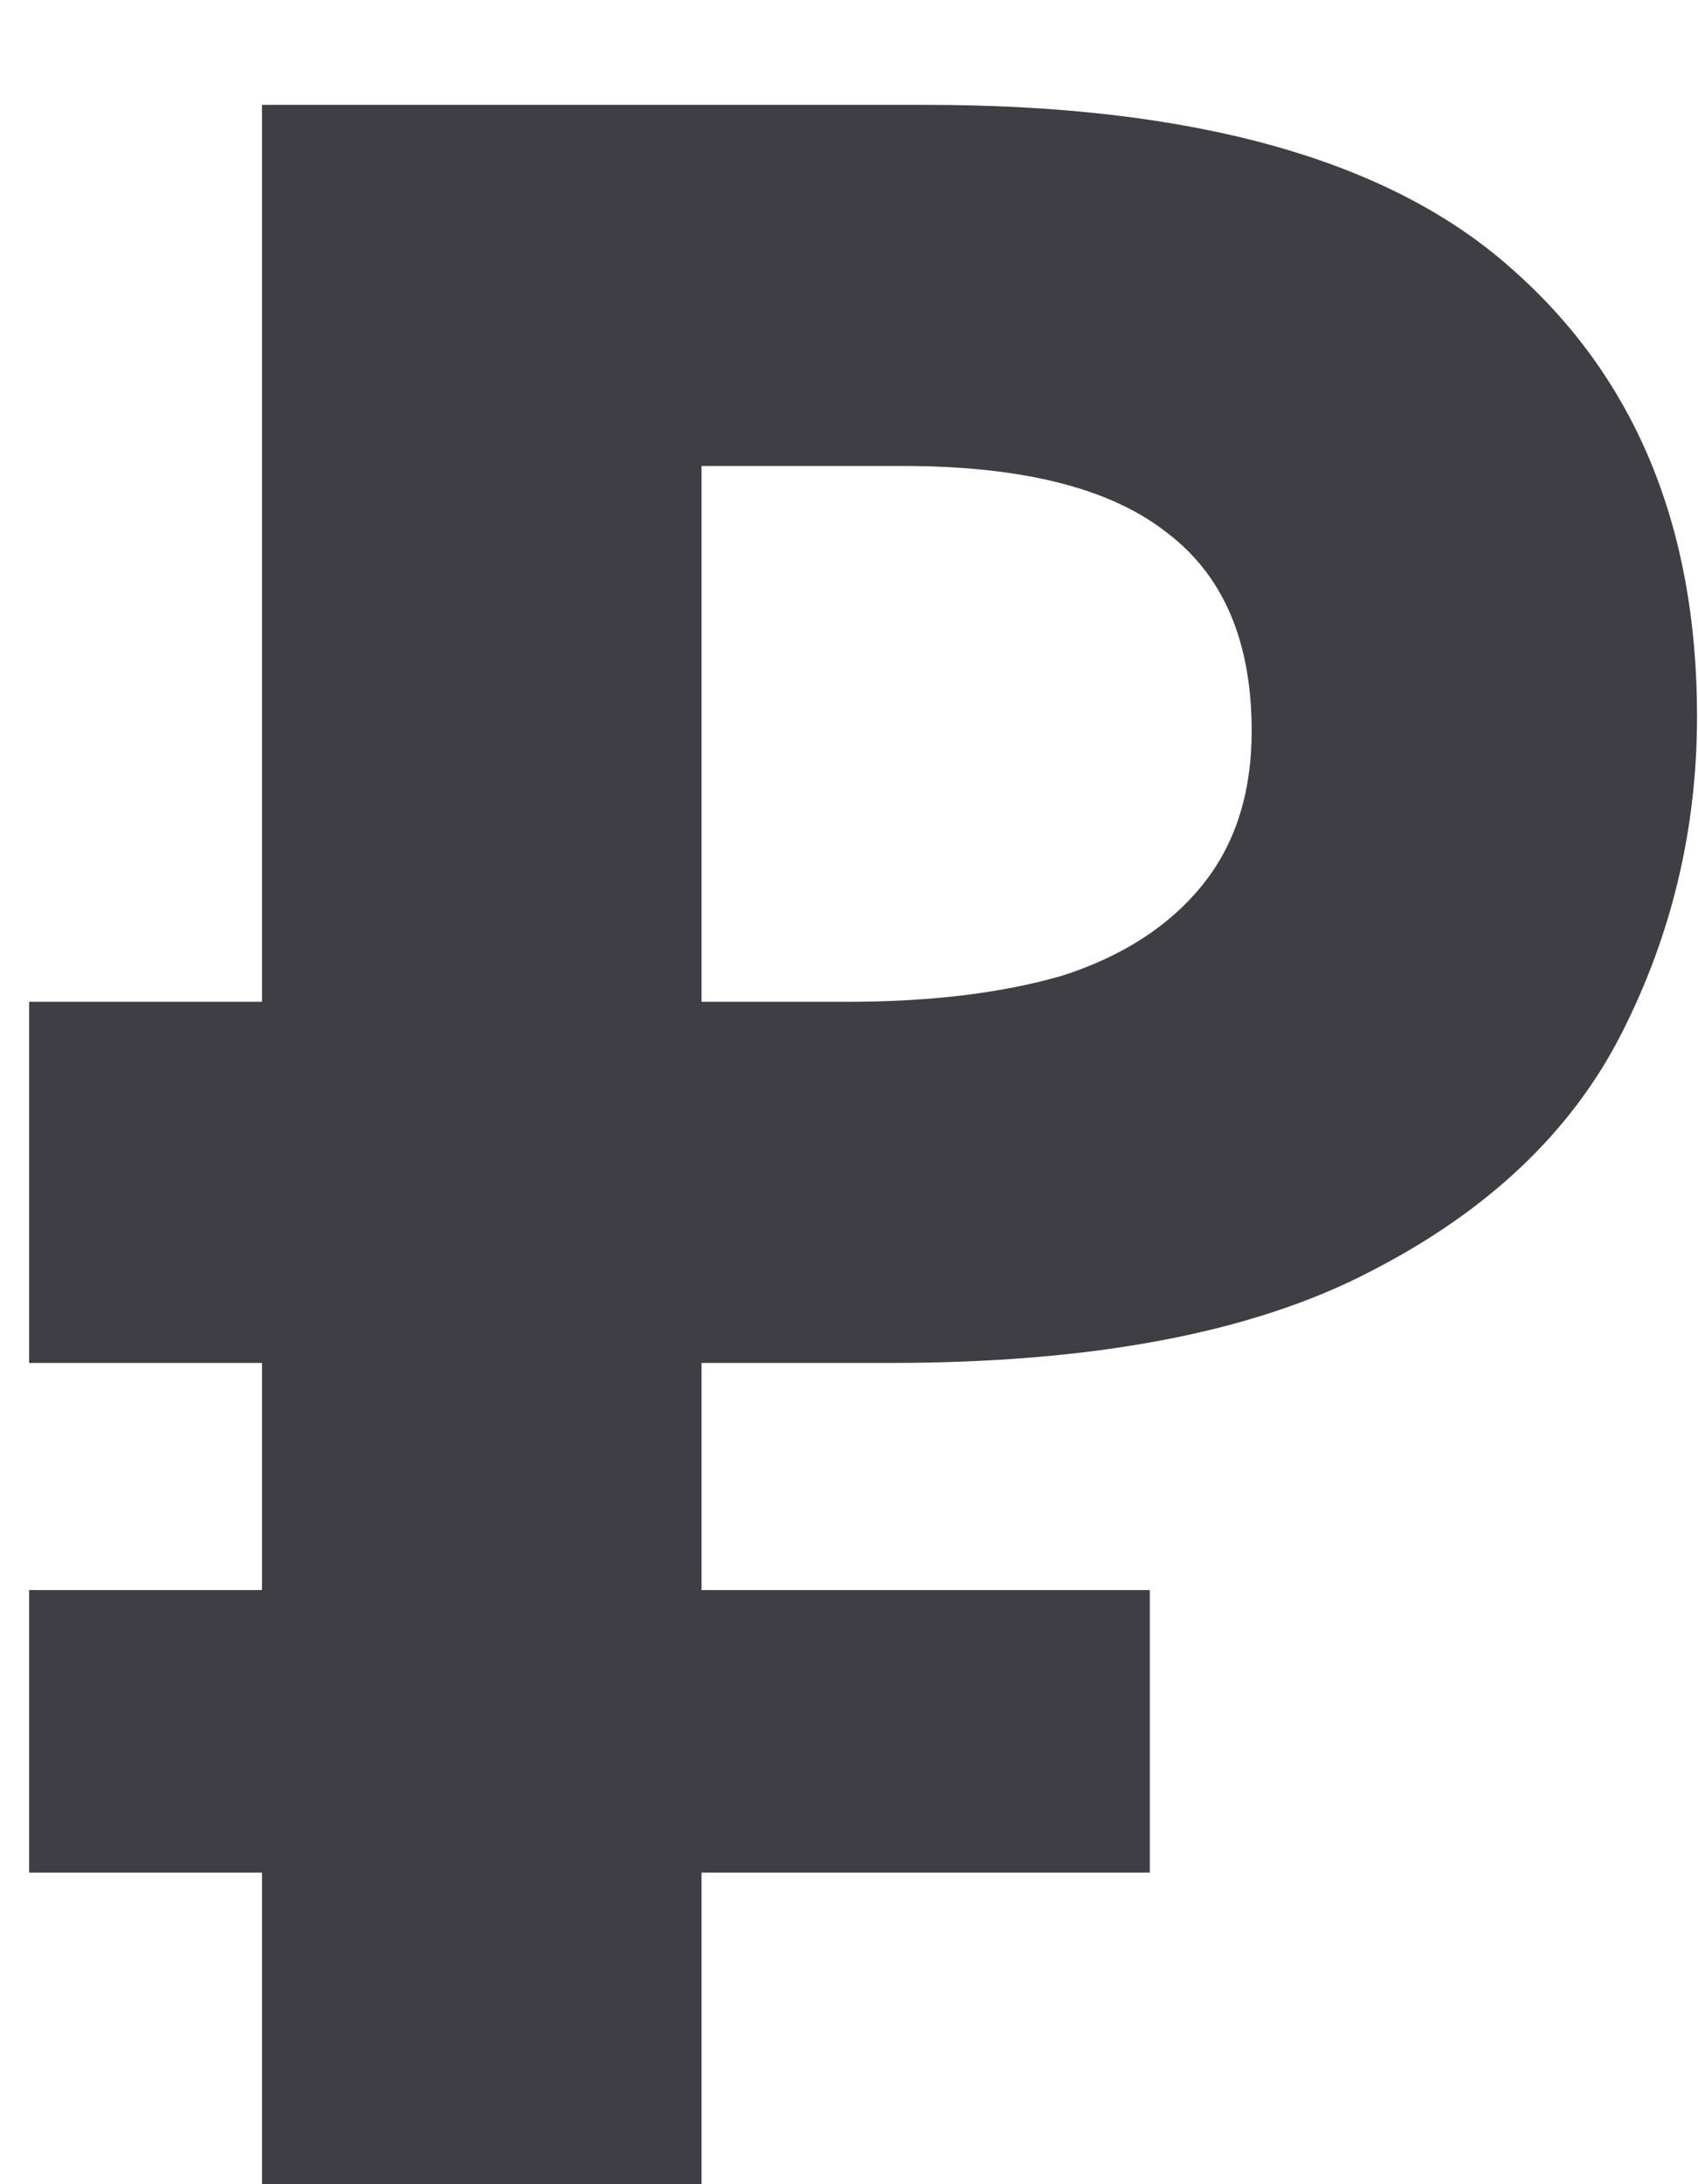
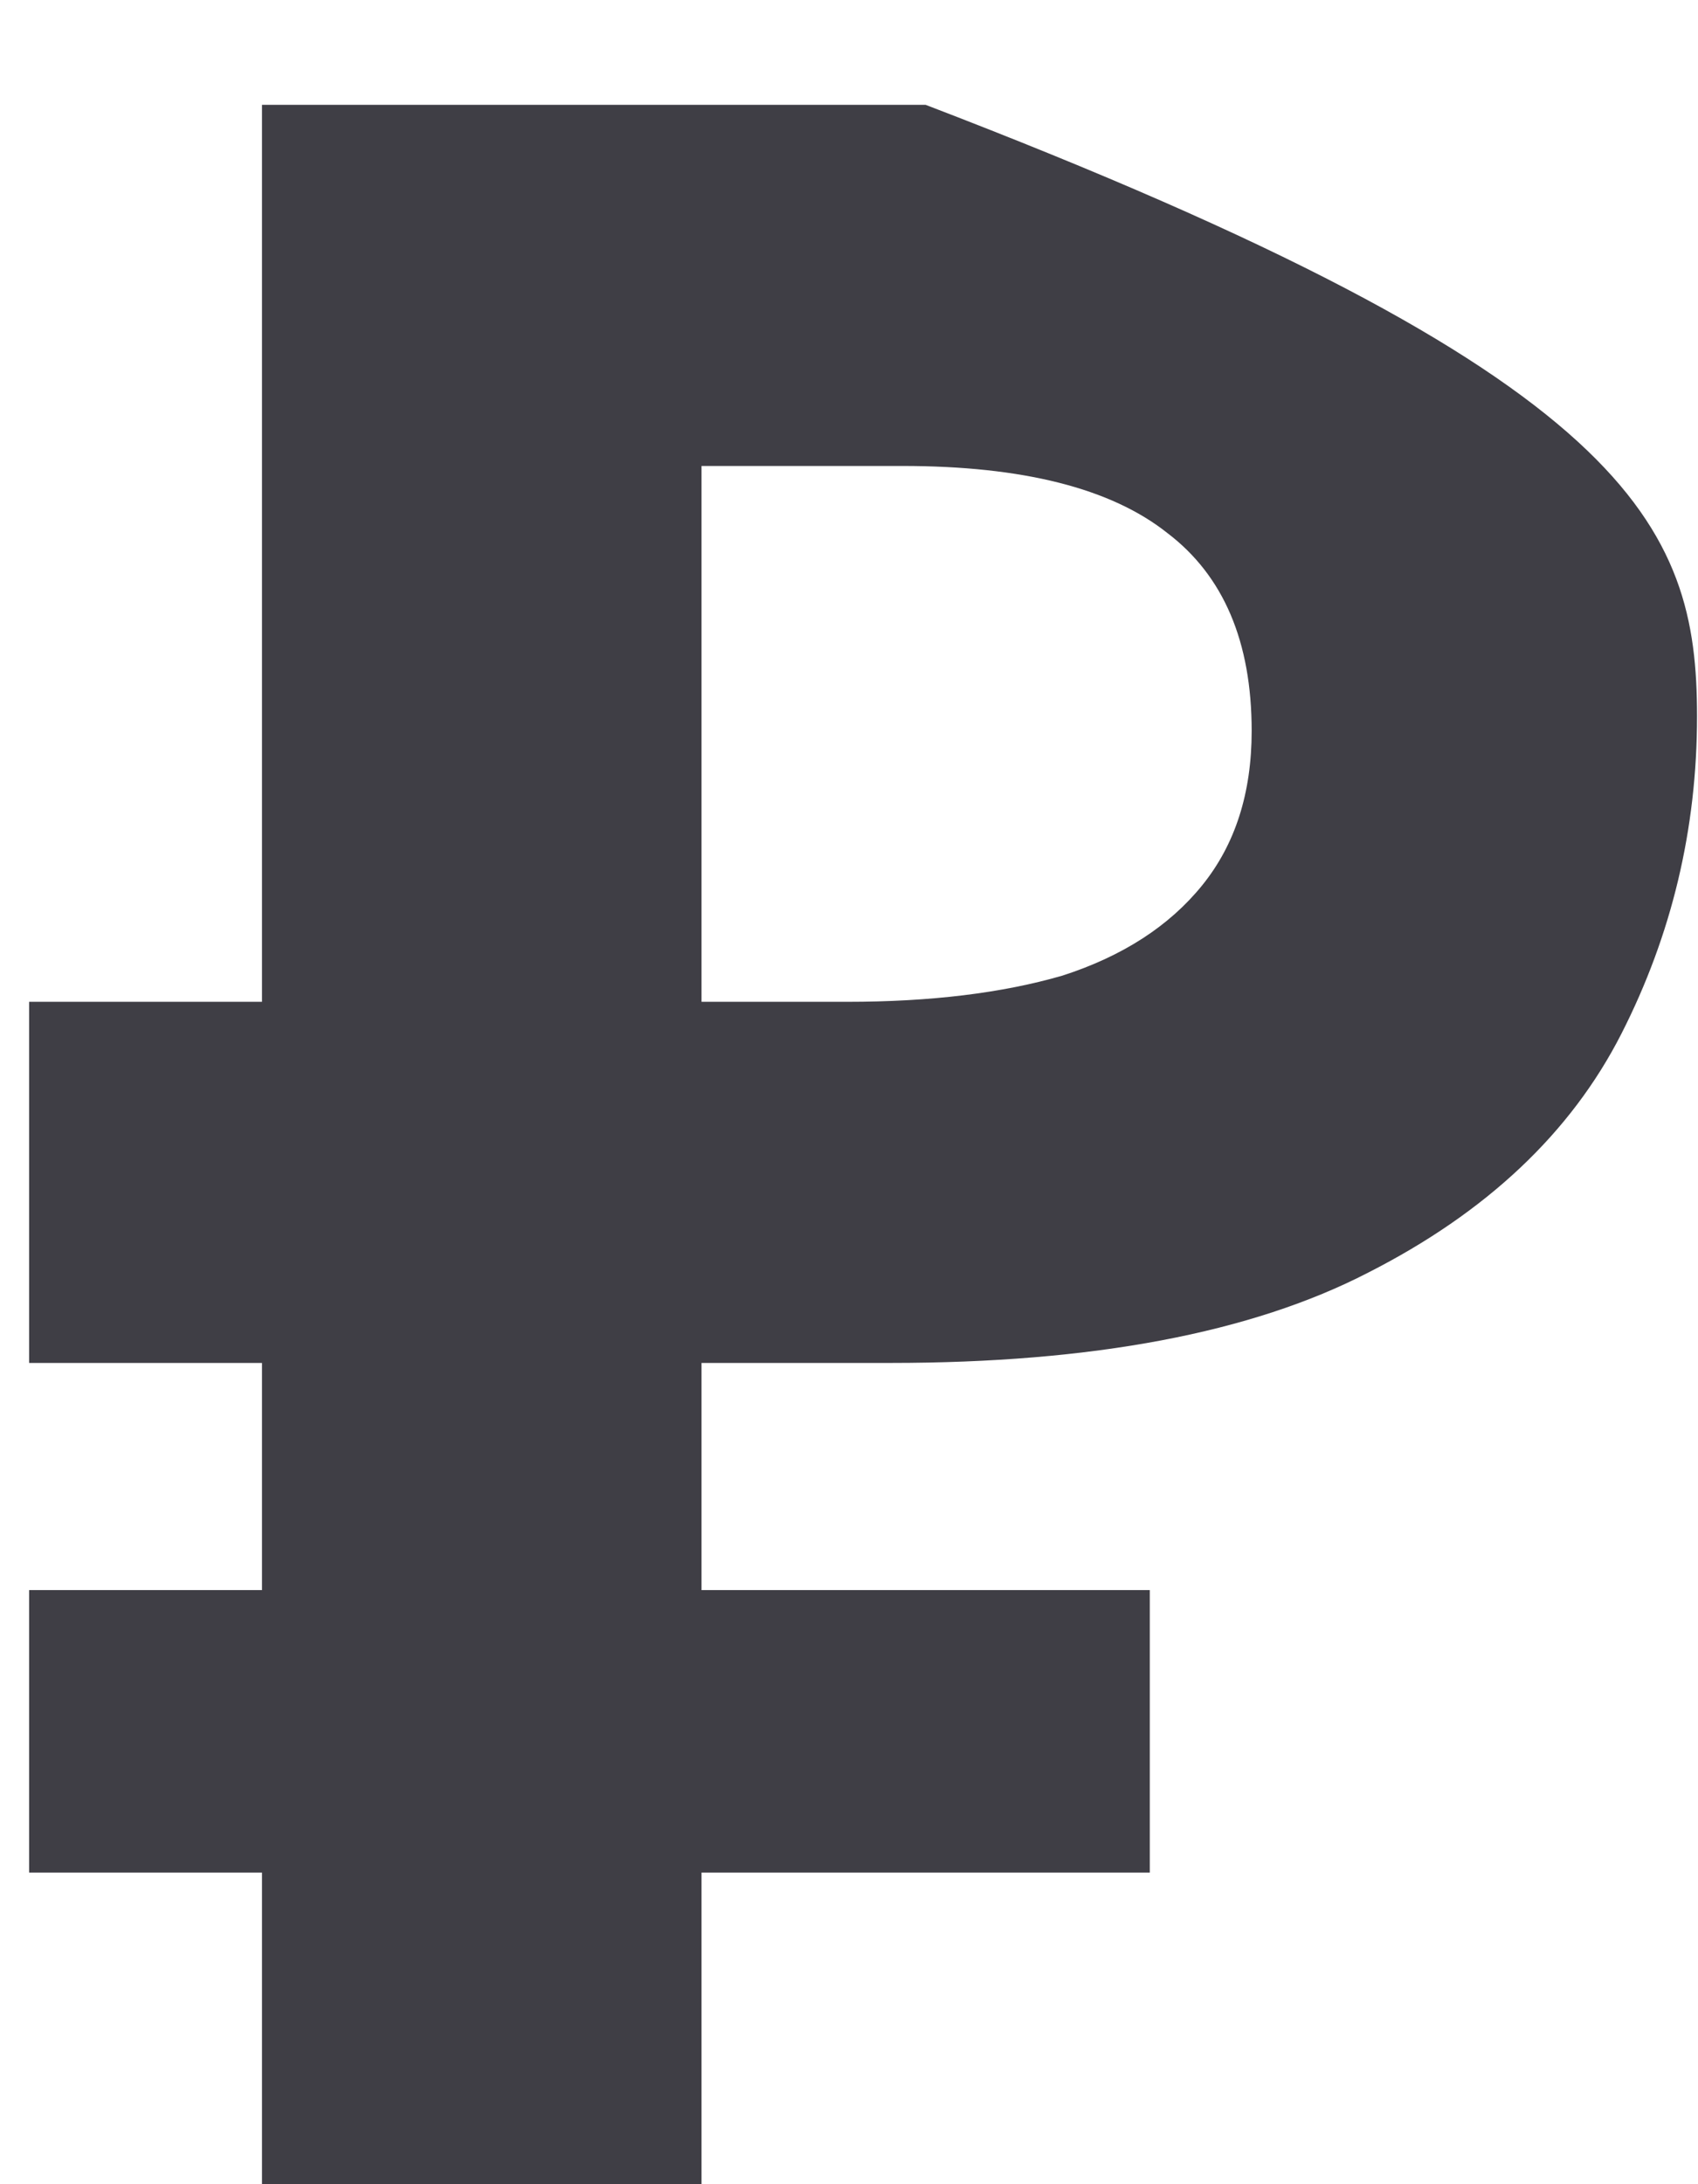
<svg xmlns="http://www.w3.org/2000/svg" width="14" height="18" viewBox="0 0 14 18" fill="none">
-   <path d="M2.16 18V0.864H7.632C9.84 0.864 11.448 1.312 12.456 2.208C13.48 3.104 13.992 4.336 13.992 5.904C13.992 6.832 13.784 7.704 13.368 8.52C12.952 9.336 12.256 9.992 11.28 10.488C10.32 10.984 9.008 11.232 7.344 11.232H5.784V18H2.16ZM0.24 15.432V13.104H9.48V15.432H0.24ZM0.24 11.232V8.256H7.272V11.232H0.24ZM6.984 8.256C7.672 8.256 8.264 8.184 8.76 8.04C9.256 7.88 9.64 7.632 9.912 7.296C10.184 6.96 10.32 6.536 10.32 6.024C10.32 5.288 10.088 4.744 9.624 4.392C9.16 4.024 8.432 3.84 7.44 3.84H5.784V8.256H6.984Z" fill="#3F3E45" />
+   <path d="M2.16 18V0.864H7.632C13.48 3.104 13.992 4.336 13.992 5.904C13.992 6.832 13.784 7.704 13.368 8.52C12.952 9.336 12.256 9.992 11.28 10.488C10.32 10.984 9.008 11.232 7.344 11.232H5.784V18H2.16ZM0.24 15.432V13.104H9.48V15.432H0.24ZM0.24 11.232V8.256H7.272V11.232H0.24ZM6.984 8.256C7.672 8.256 8.264 8.184 8.76 8.04C9.256 7.88 9.64 7.632 9.912 7.296C10.184 6.96 10.32 6.536 10.32 6.024C10.32 5.288 10.088 4.744 9.624 4.392C9.16 4.024 8.432 3.84 7.44 3.84H5.784V8.256H6.984Z" fill="#3F3E45" />
</svg>